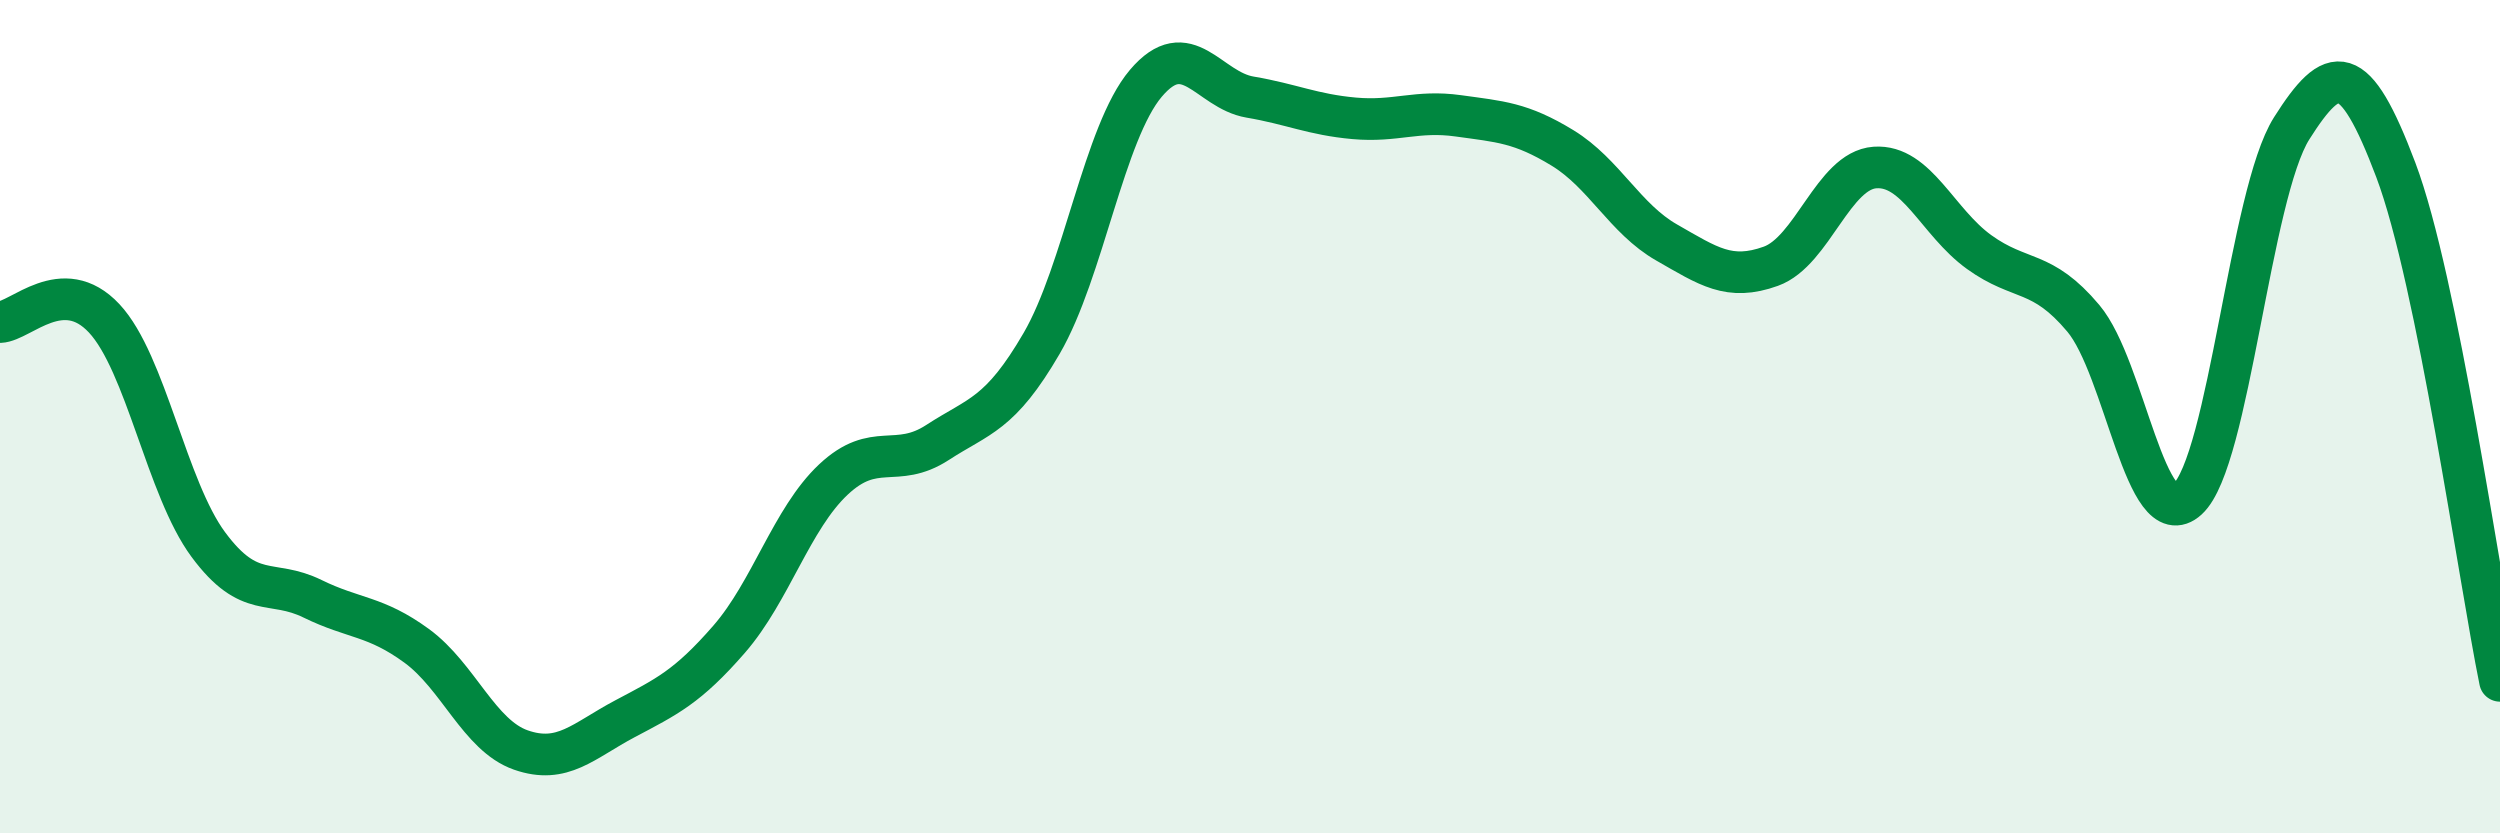
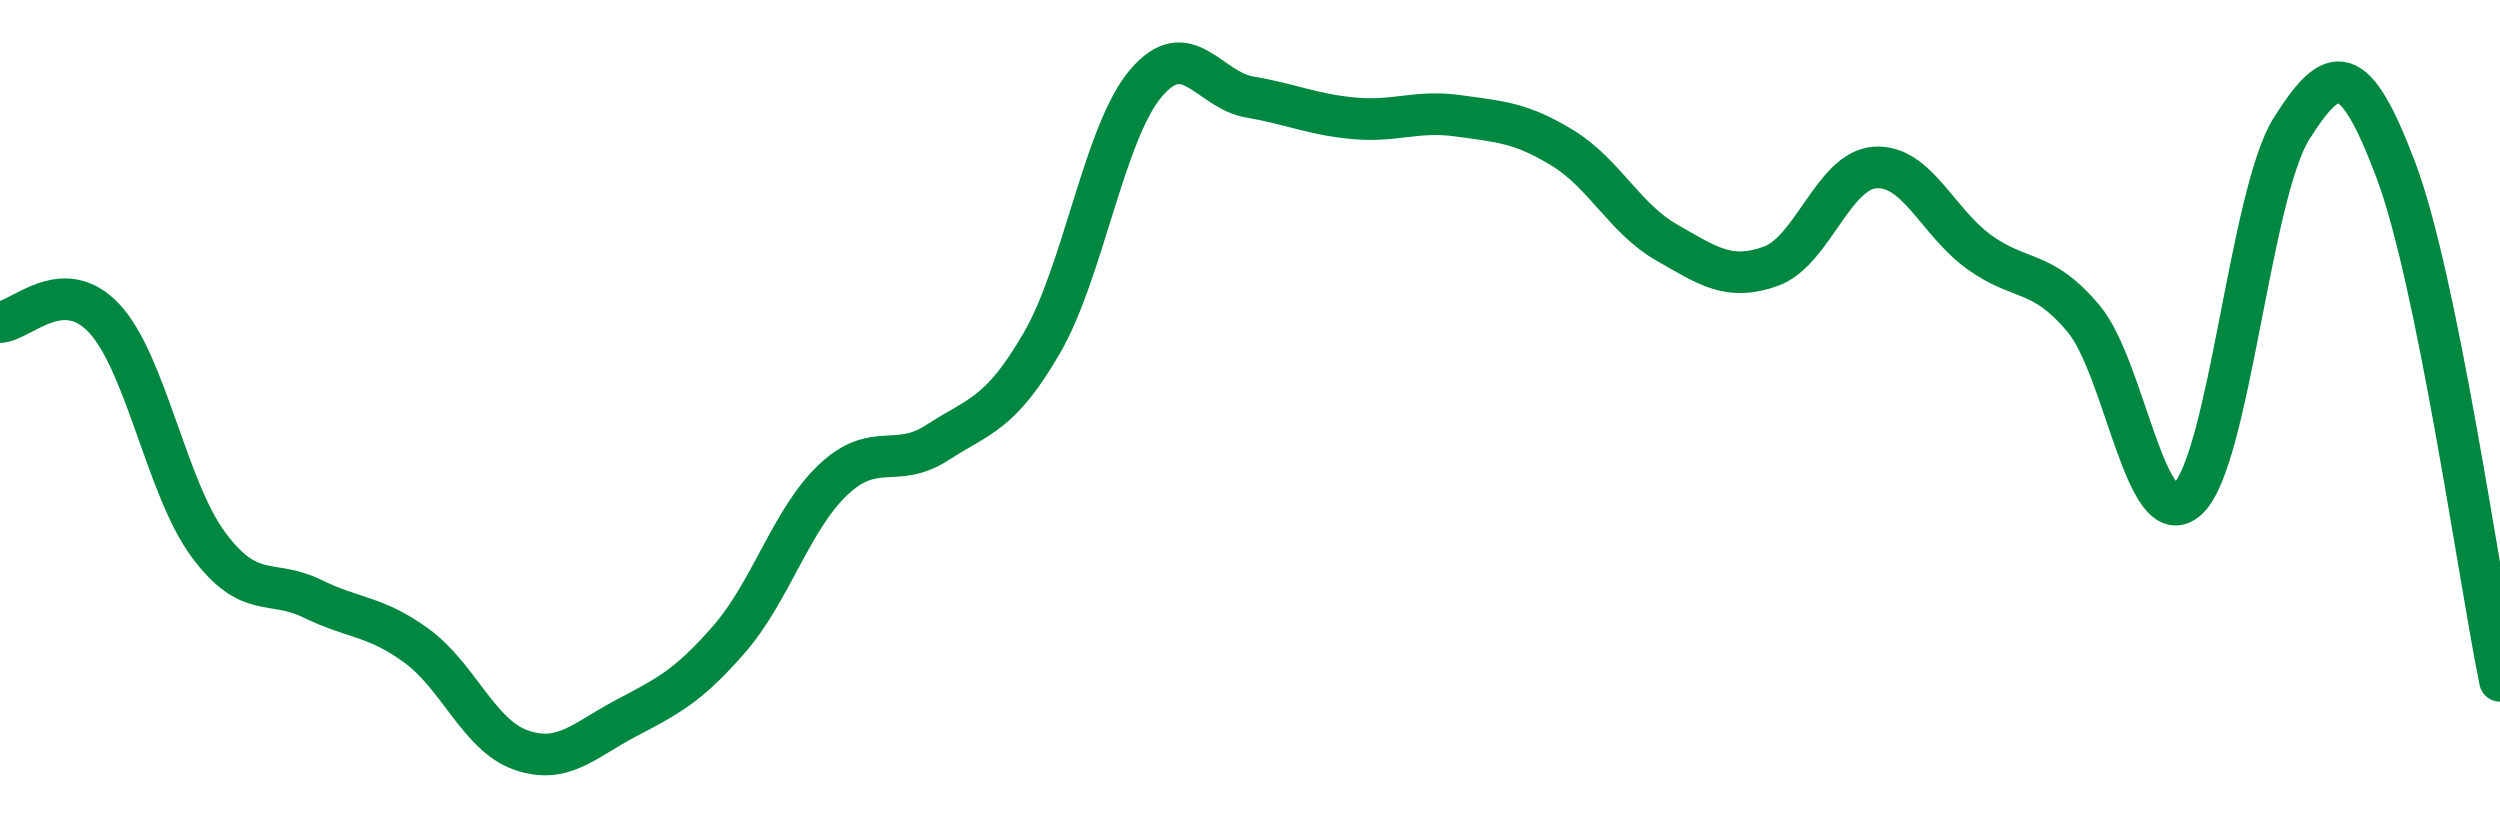
<svg xmlns="http://www.w3.org/2000/svg" width="60" height="20" viewBox="0 0 60 20">
-   <path d="M 0,7.73 C 0.5,7.71 1.5,6.57 2.5,7.64 C 3.5,8.71 4,11.72 5,13.07 C 6,14.42 6.5,13.88 7.5,14.37 C 8.5,14.86 9,14.77 10,15.5 C 11,16.23 11.5,17.65 12.5,18 C 13.5,18.35 14,17.78 15,17.25 C 16,16.72 16.5,16.49 17.5,15.34 C 18.5,14.19 19,12.45 20,11.51 C 21,10.57 21.5,11.27 22.5,10.62 C 23.5,9.97 24,9.96 25,8.24 C 26,6.52 26.5,3.18 27.5,2 C 28.5,0.82 29,2.16 30,2.33 C 31,2.5 31.5,2.75 32.5,2.84 C 33.5,2.93 34,2.64 35,2.78 C 36,2.92 36.5,2.94 37.5,3.55 C 38.5,4.16 39,5.25 40,5.82 C 41,6.39 41.5,6.75 42.5,6.39 C 43.5,6.03 44,4.09 45,4.02 C 46,3.95 46.5,5.33 47.5,6.05 C 48.5,6.77 49,6.45 50,7.64 C 51,8.83 51.5,12.89 52.5,11.98 C 53.5,11.07 54,4.66 55,3.08 C 56,1.5 56.5,1.43 57.5,4.08 C 58.5,6.73 59.5,13.89 60,16.34L60 20L0 20Z" fill="#008740" opacity="0.1" stroke-linecap="round" stroke-linejoin="round" />
  <path d="M 0,7.73 C 0.5,7.71 1.5,6.57 2.5,7.64 C 3.5,8.71 4,11.72 5,13.07 C 6,14.42 6.5,13.88 7.5,14.37 C 8.5,14.86 9,14.77 10,15.5 C 11,16.23 11.5,17.65 12.5,18 C 13.5,18.35 14,17.78 15,17.25 C 16,16.72 16.5,16.49 17.5,15.34 C 18.5,14.19 19,12.45 20,11.51 C 21,10.57 21.5,11.27 22.5,10.62 C 23.5,9.97 24,9.96 25,8.24 C 26,6.52 26.5,3.18 27.5,2 C 28.5,0.82 29,2.16 30,2.33 C 31,2.5 31.5,2.75 32.5,2.84 C 33.5,2.93 34,2.64 35,2.78 C 36,2.92 36.5,2.94 37.5,3.55 C 38.5,4.16 39,5.25 40,5.82 C 41,6.39 41.5,6.75 42.5,6.39 C 43.5,6.03 44,4.09 45,4.02 C 46,3.95 46.5,5.33 47.5,6.05 C 48.5,6.77 49,6.45 50,7.64 C 51,8.83 51.5,12.89 52.5,11.98 C 53.5,11.07 54,4.66 55,3.08 C 56,1.5 56.5,1.43 57.5,4.08 C 58.5,6.73 59.5,13.89 60,16.34" stroke="#008740" stroke-width="1" fill="none" stroke-linecap="round" stroke-linejoin="round" />
</svg>